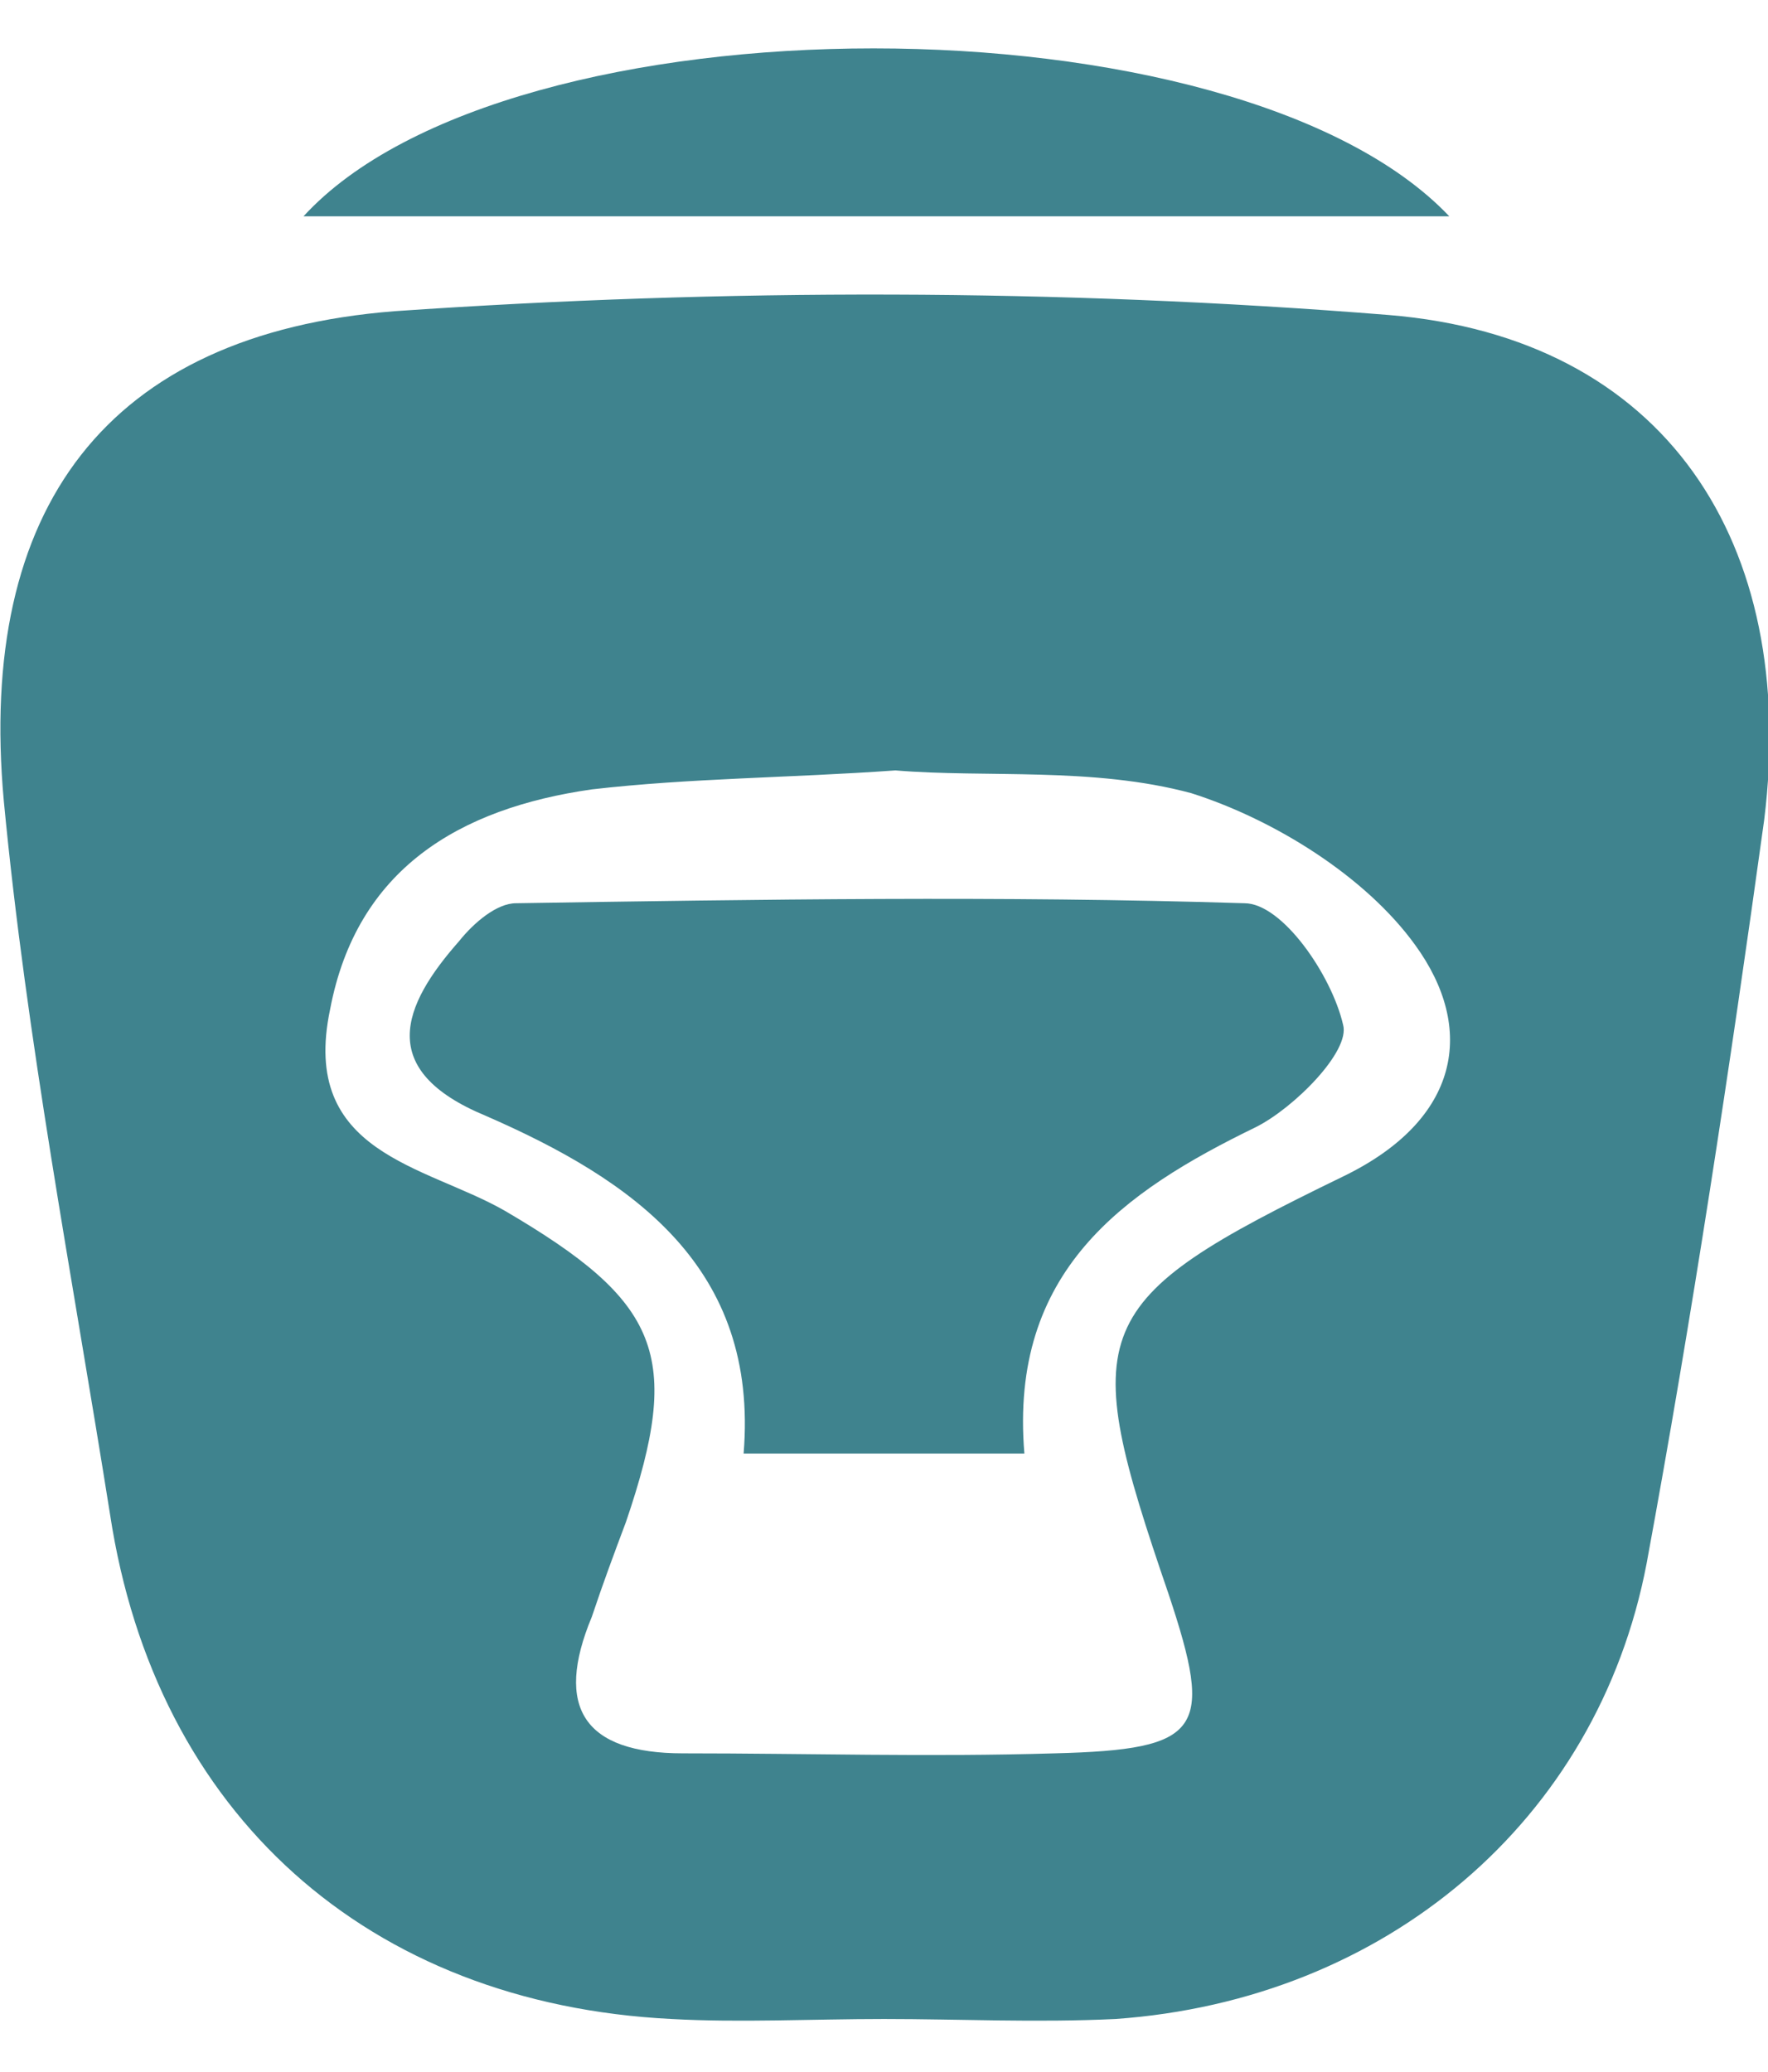
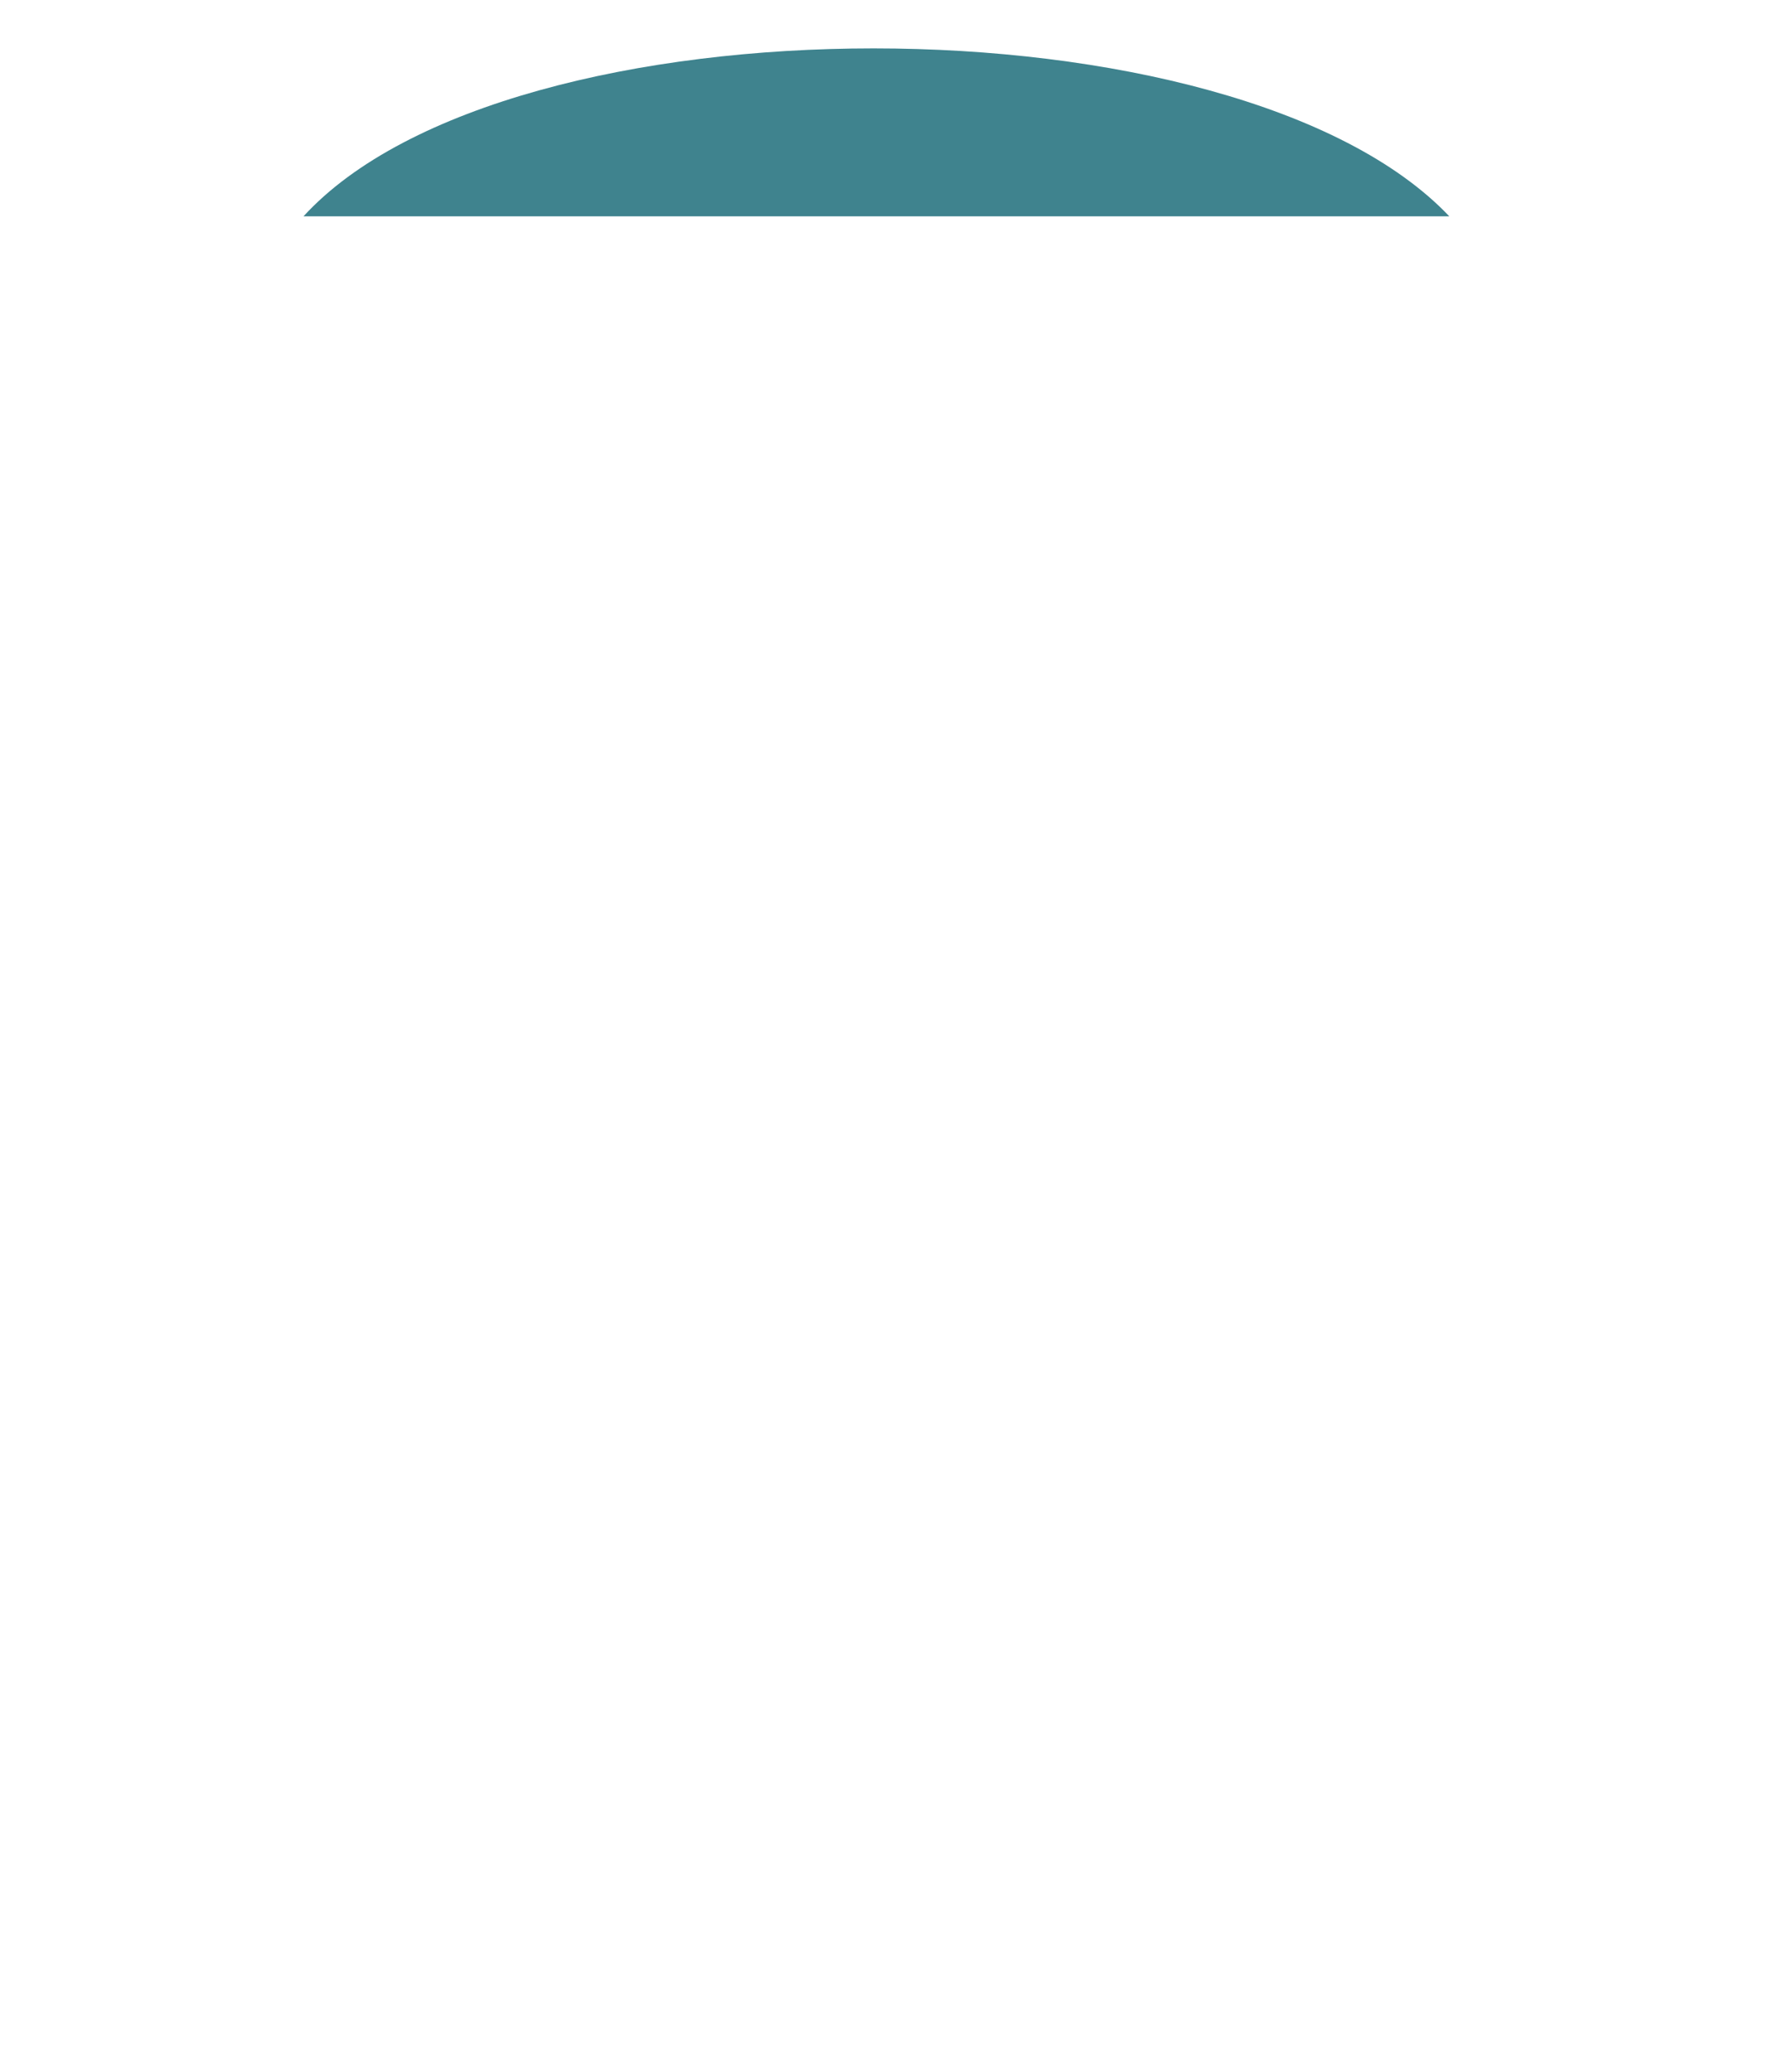
<svg xmlns="http://www.w3.org/2000/svg" version="1.1" id="Calque_1" x="0px" y="0px" viewBox="0 0 46.6 54.6" style="enable-background:new 0 0 46.6 54.6;" xml:space="preserve">
  <style type="text/css">
	.st0{fill:#3F838E;}
</style>
-   <path class="st0" d="M23.3,53.2c-1.9,0-3.8,0.1-5.6,0c-8-0.4-13.6-5.4-14.8-13.3c-1-6.3-2.2-12.5-2.8-18.8  C-0.6,13.4,2.8,8.8,10.4,8.2c8.7-0.6,17.5-0.6,26.2,0.1c7.3,0.6,10.8,6,9.9,13.3c-0.9,6.5-1.9,13.1-3.1,19.6  c-1.3,6.8-6.9,11.5-14,12C27.3,53.3,25.3,53.2,23.3,53.2L23.3,53.2z M23.6,20.3c-2.8,0.2-5.4,0.2-8,0.5c-3.5,0.5-6.2,2.1-6.9,5.8  c-0.8,3.8,2.5,4.1,4.6,5.3c4.1,2.4,4.7,3.8,3.2,8.2c-0.3,0.8-0.6,1.6-0.9,2.5c-1,2.4-0.2,3.6,2.4,3.6c3.3,0,6.5,0.1,9.8,0  c3.9-0.1,4.2-0.6,3-4.2c-2.4-7-2.2-7.7,4.6-11c3.1-1.5,3.5-3.9,1.9-6.1c-1.3-1.8-3.7-3.3-5.9-4C28.8,20.2,26,20.5,23.6,20.3z" />
  <path class="st0" d="M8,5.7c5.4-5.9,24.6-5.9,30.2,0C28.1,5.7,18.1,5.7,8,5.7z" />
-   <path class="st0" d="M27,38.3c-2.7,0-4.8,0-7.4,0c0.4-4.9-2.9-7.2-6.8-8.9c-2.9-1.2-2.2-2.9-0.7-4.6c0.4-0.5,1-1,1.5-1  c6.4-0.1,12.8-0.2,19.2,0c1,0,2.3,1.9,2.6,3.2c0.2,0.7-1.3,2.2-2.3,2.7C29.6,31.4,26.6,33.5,27,38.3z" />
</svg>